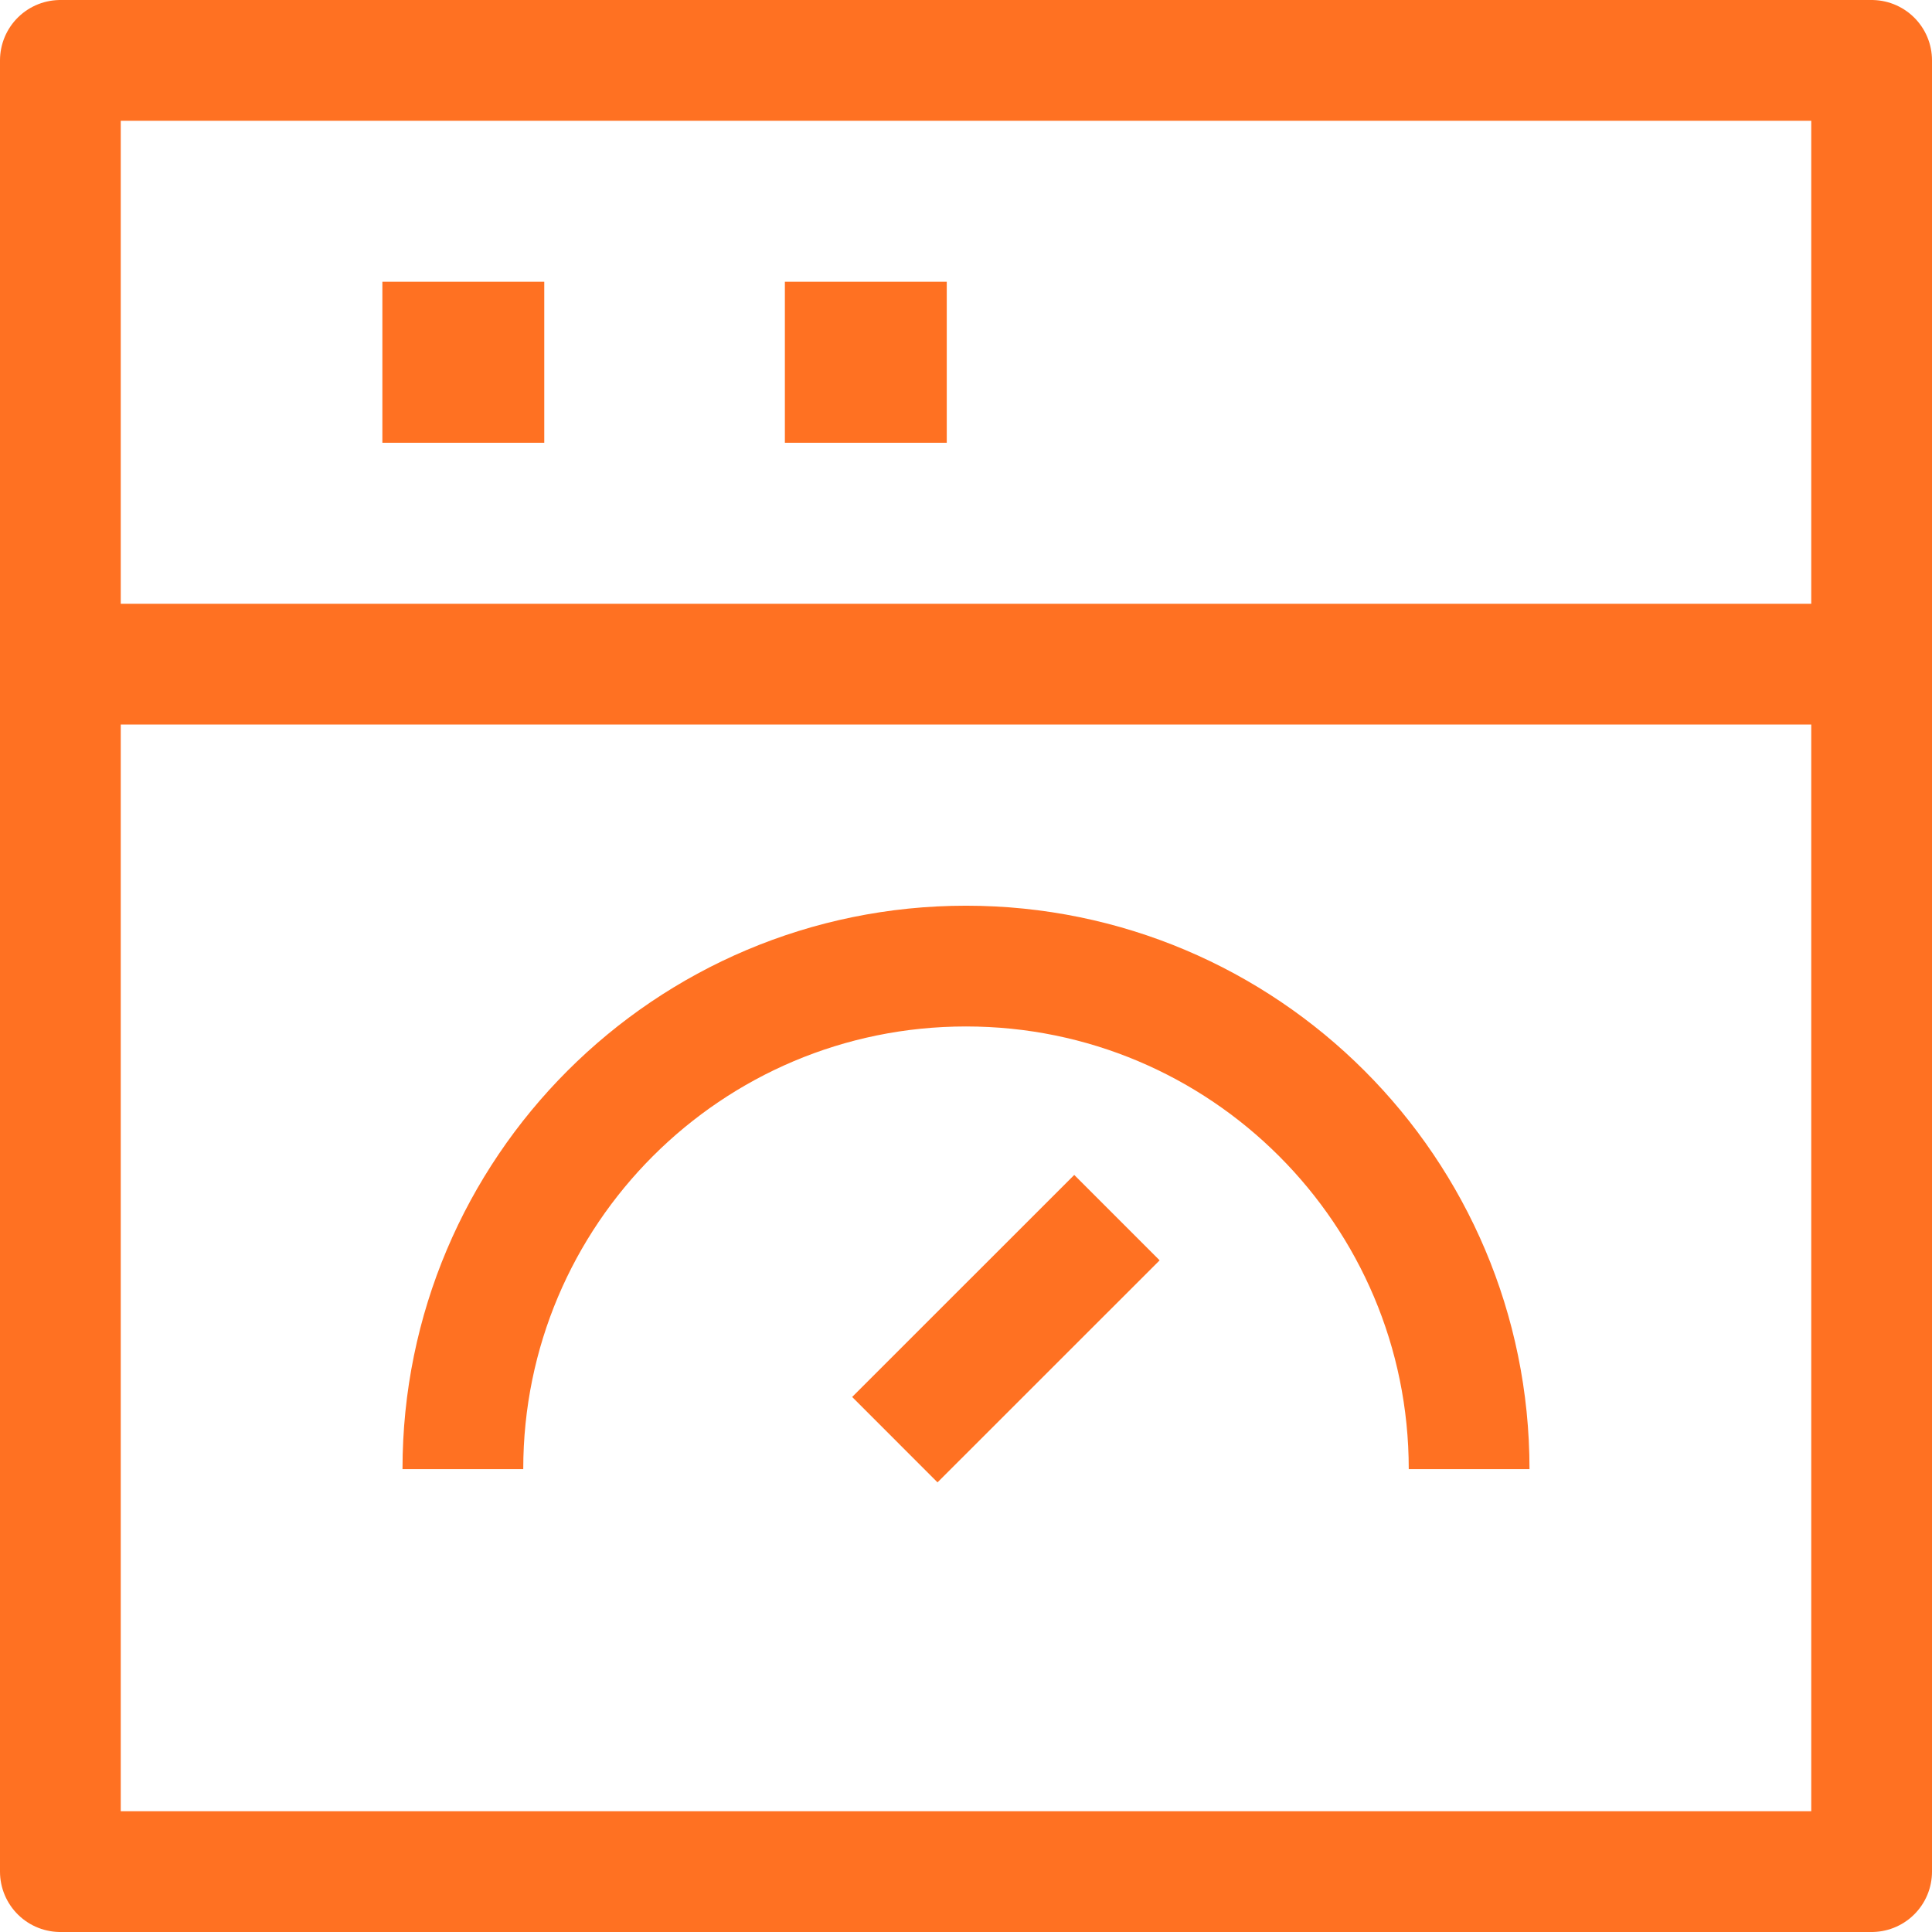
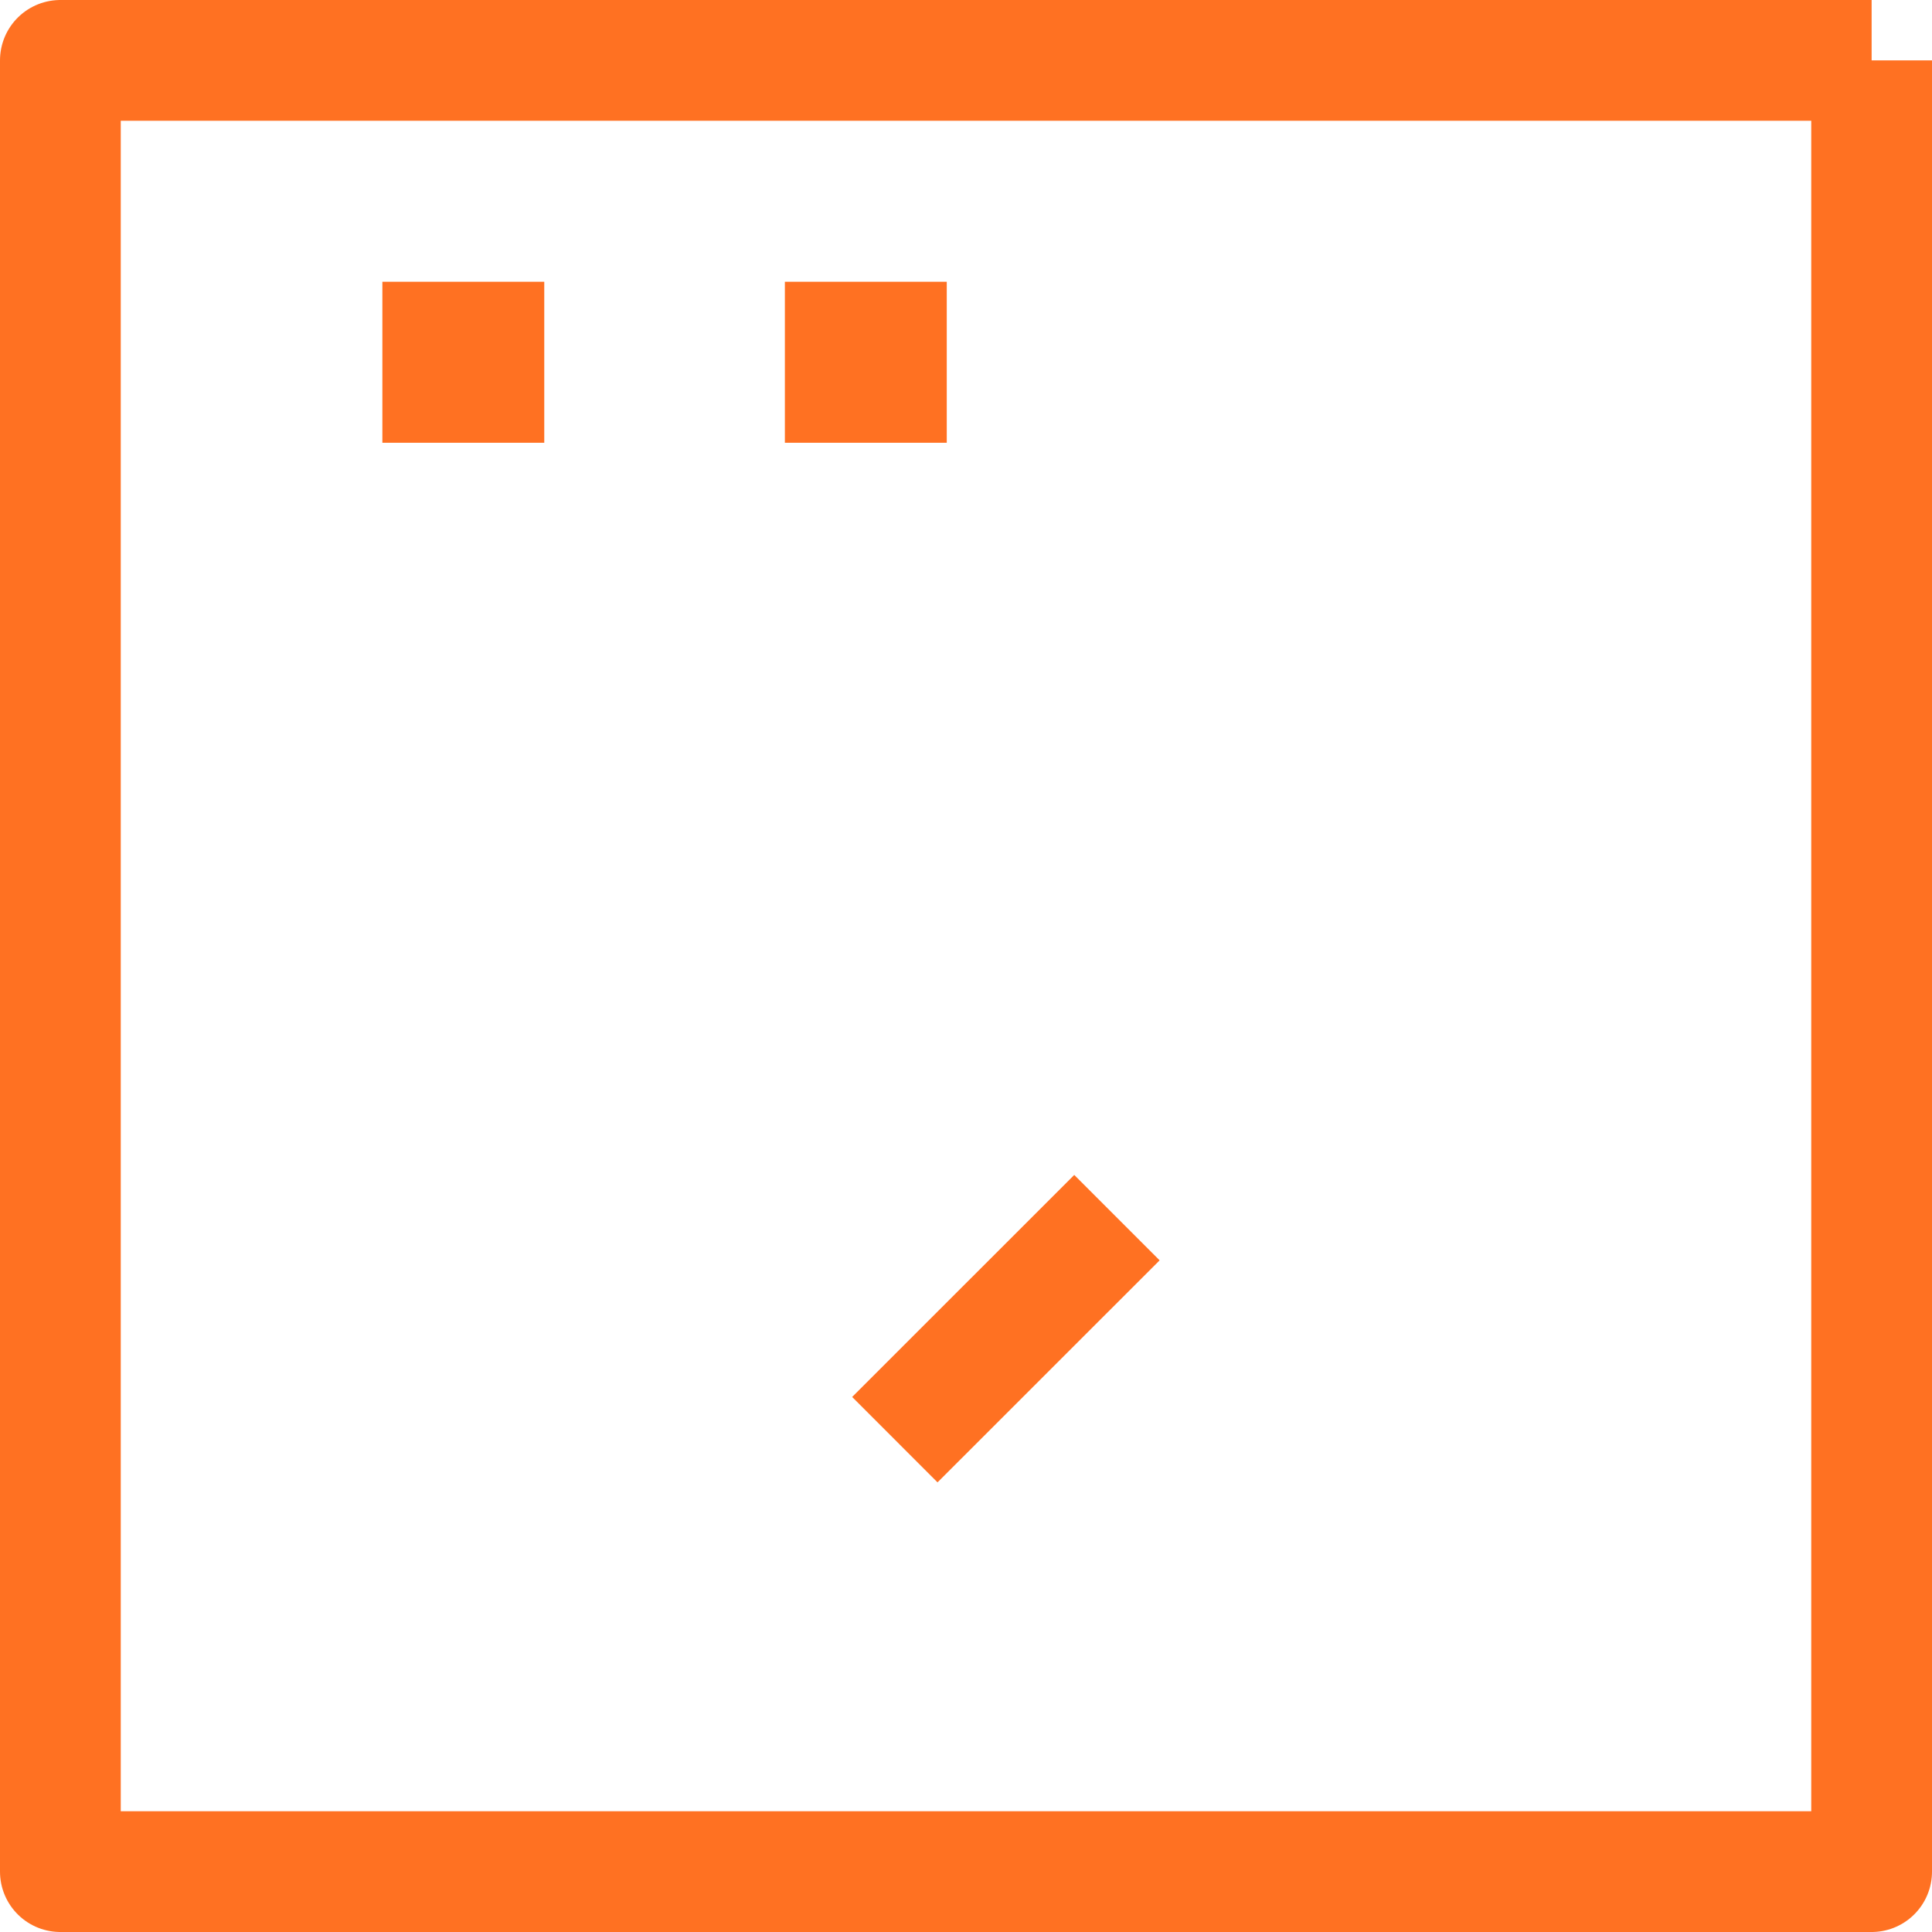
<svg xmlns="http://www.w3.org/2000/svg" width="24" height="24" viewBox="0 0 24 24" fill="none">
-   <path d="M23.25 0.75H0.75V23.25H23.25V0.75Z" stroke="#FF7122" stroke-width="1.5" stroke-linejoin="round" />
-   <path d="M0.711 8.25H23.211" stroke="#FF7122" stroke-width="1.5" stroke-linejoin="round" />
+   <path d="M23.25 0.75H0.75V23.25H23.25V0.75" stroke="#FF7122" stroke-width="1.5" stroke-linejoin="round" />
  <path d="M5.75 4.5H5.761" stroke="#FF7122" stroke-width="2" stroke-linecap="square" stroke-linejoin="round" />
  <path d="M10.75 4.5H10.761" stroke="#FF7122" stroke-width="2" stroke-linecap="square" stroke-linejoin="round" />
-   <path d="M18.25 18.25C18.25 14.799 15.452 12.001 12 12.001C8.548 12.001 5.75 14.799 5.75 18.25" stroke="#FF7122" stroke-width="1.5" />
  <path d="M13.875 15.126L11.116 17.884" stroke="#FF7122" stroke-width="1.5" stroke-linejoin="round" />
</svg>